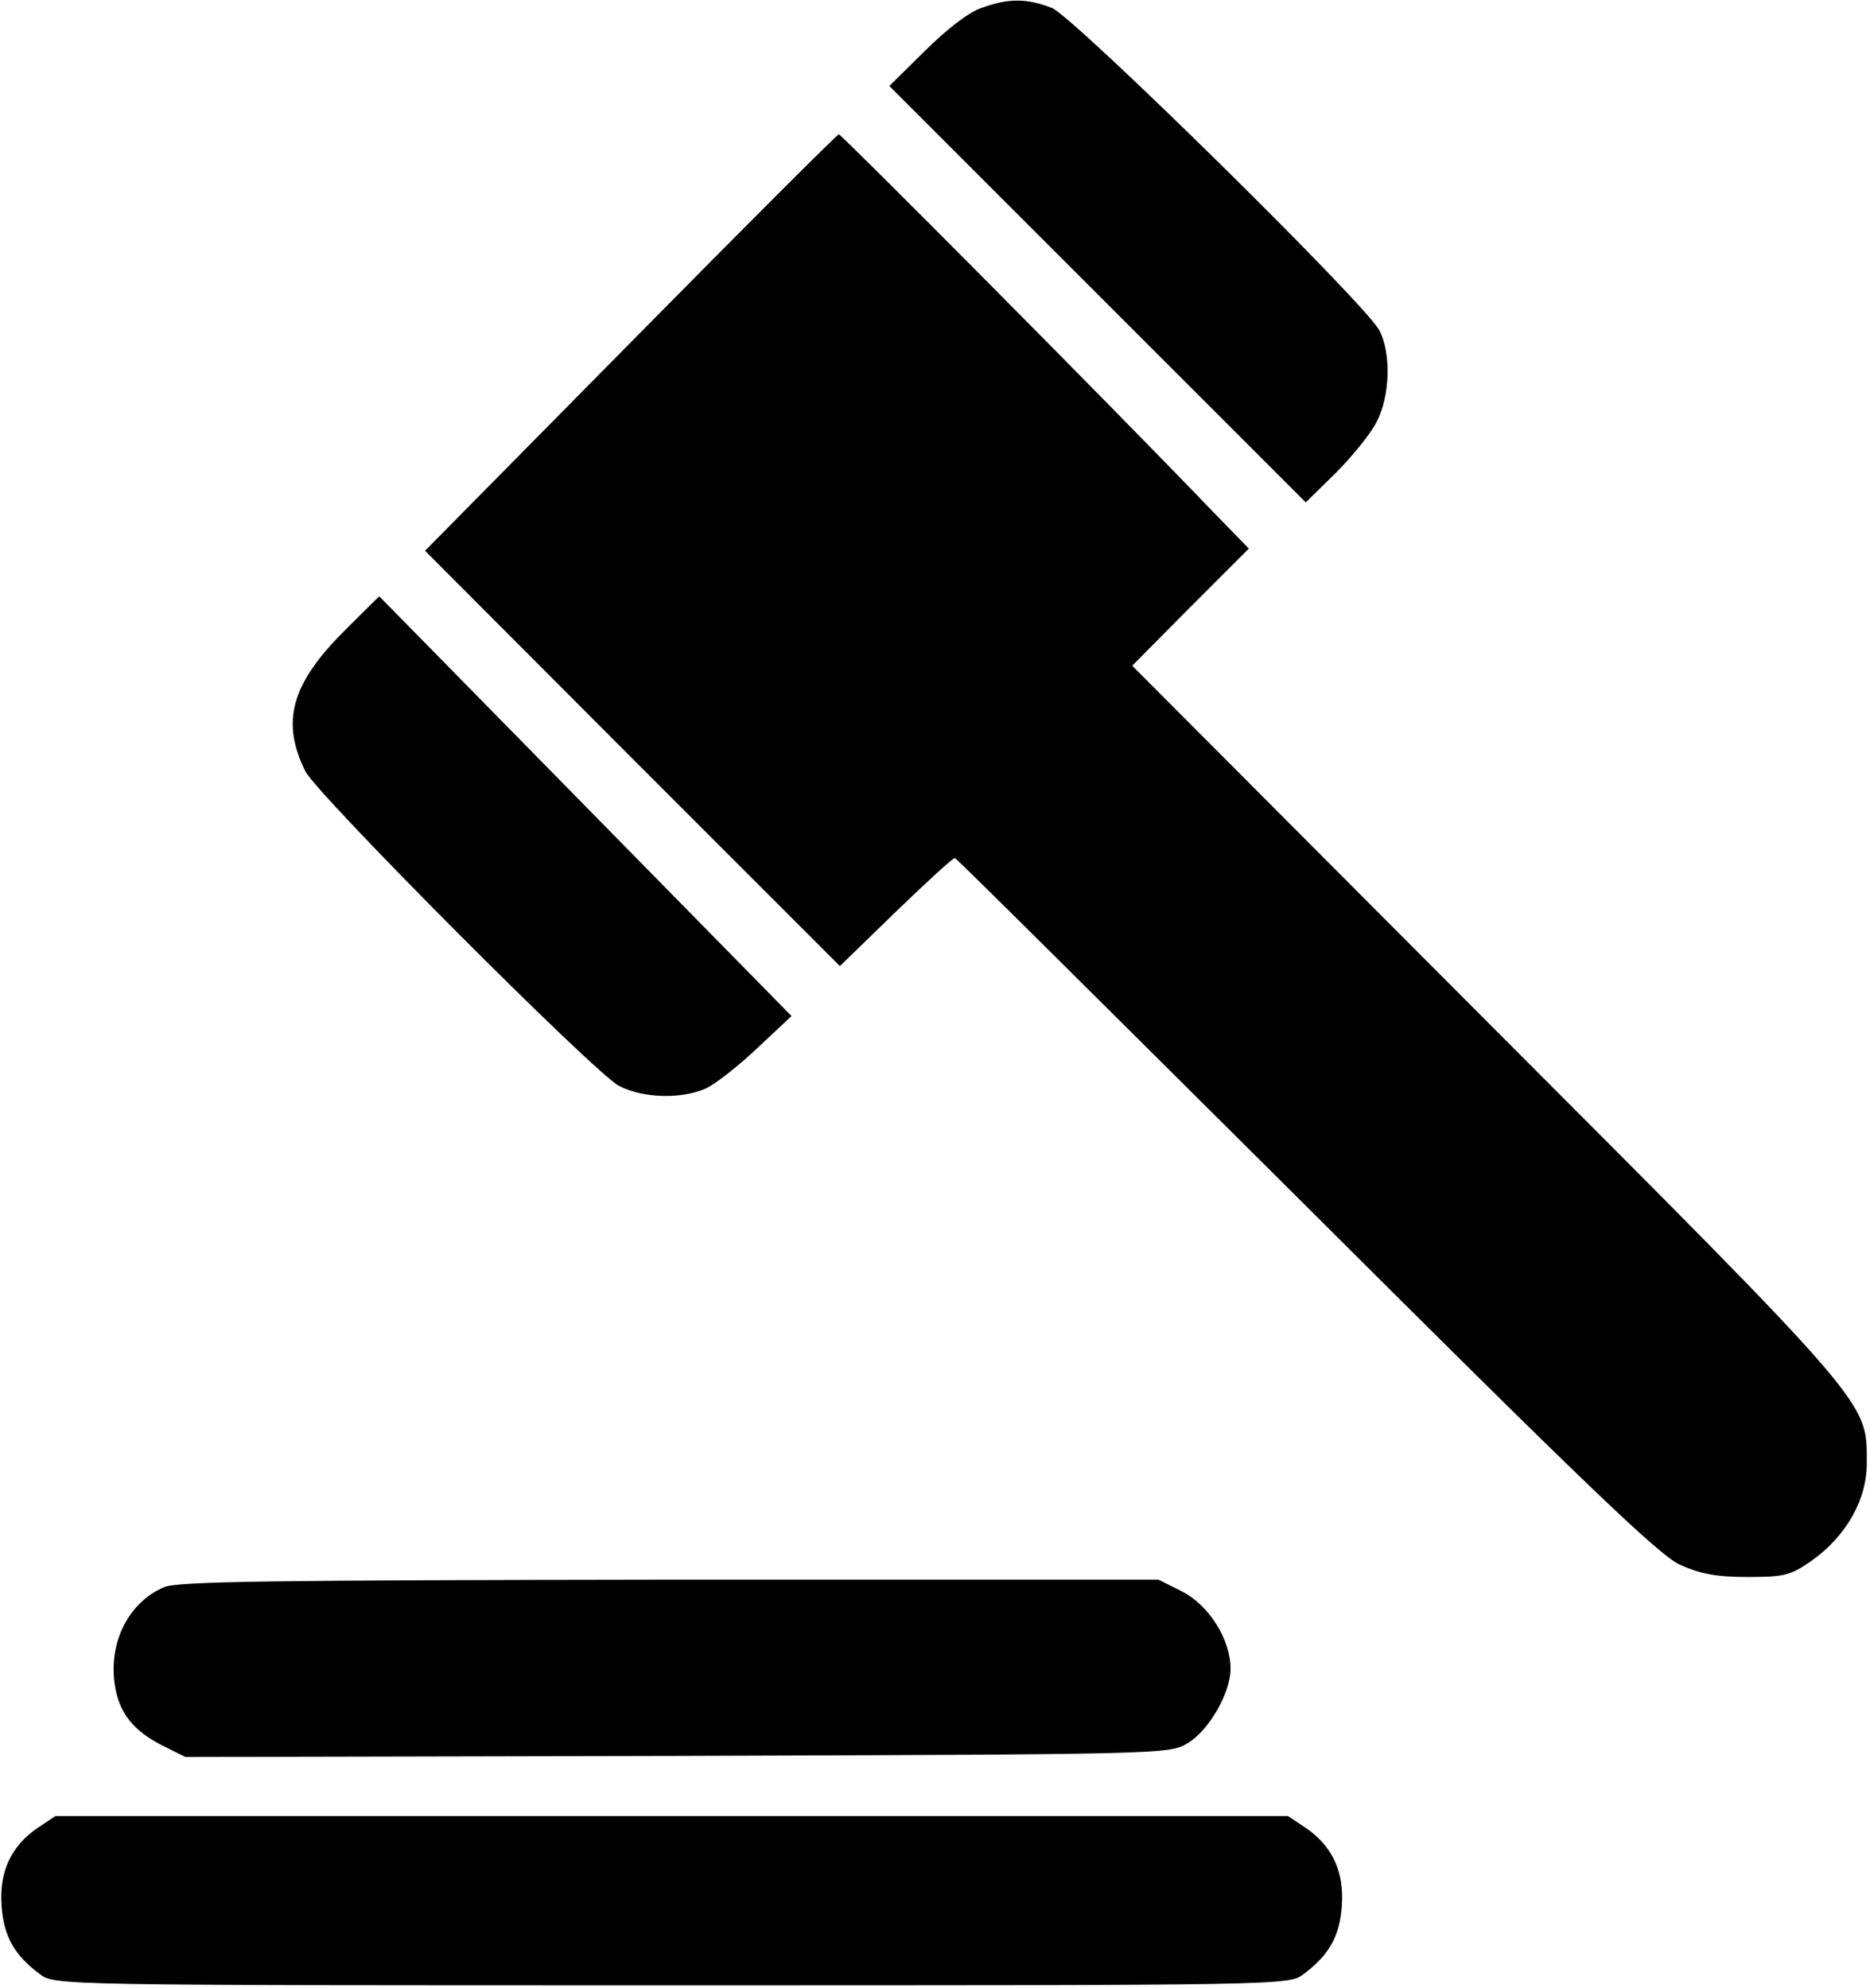
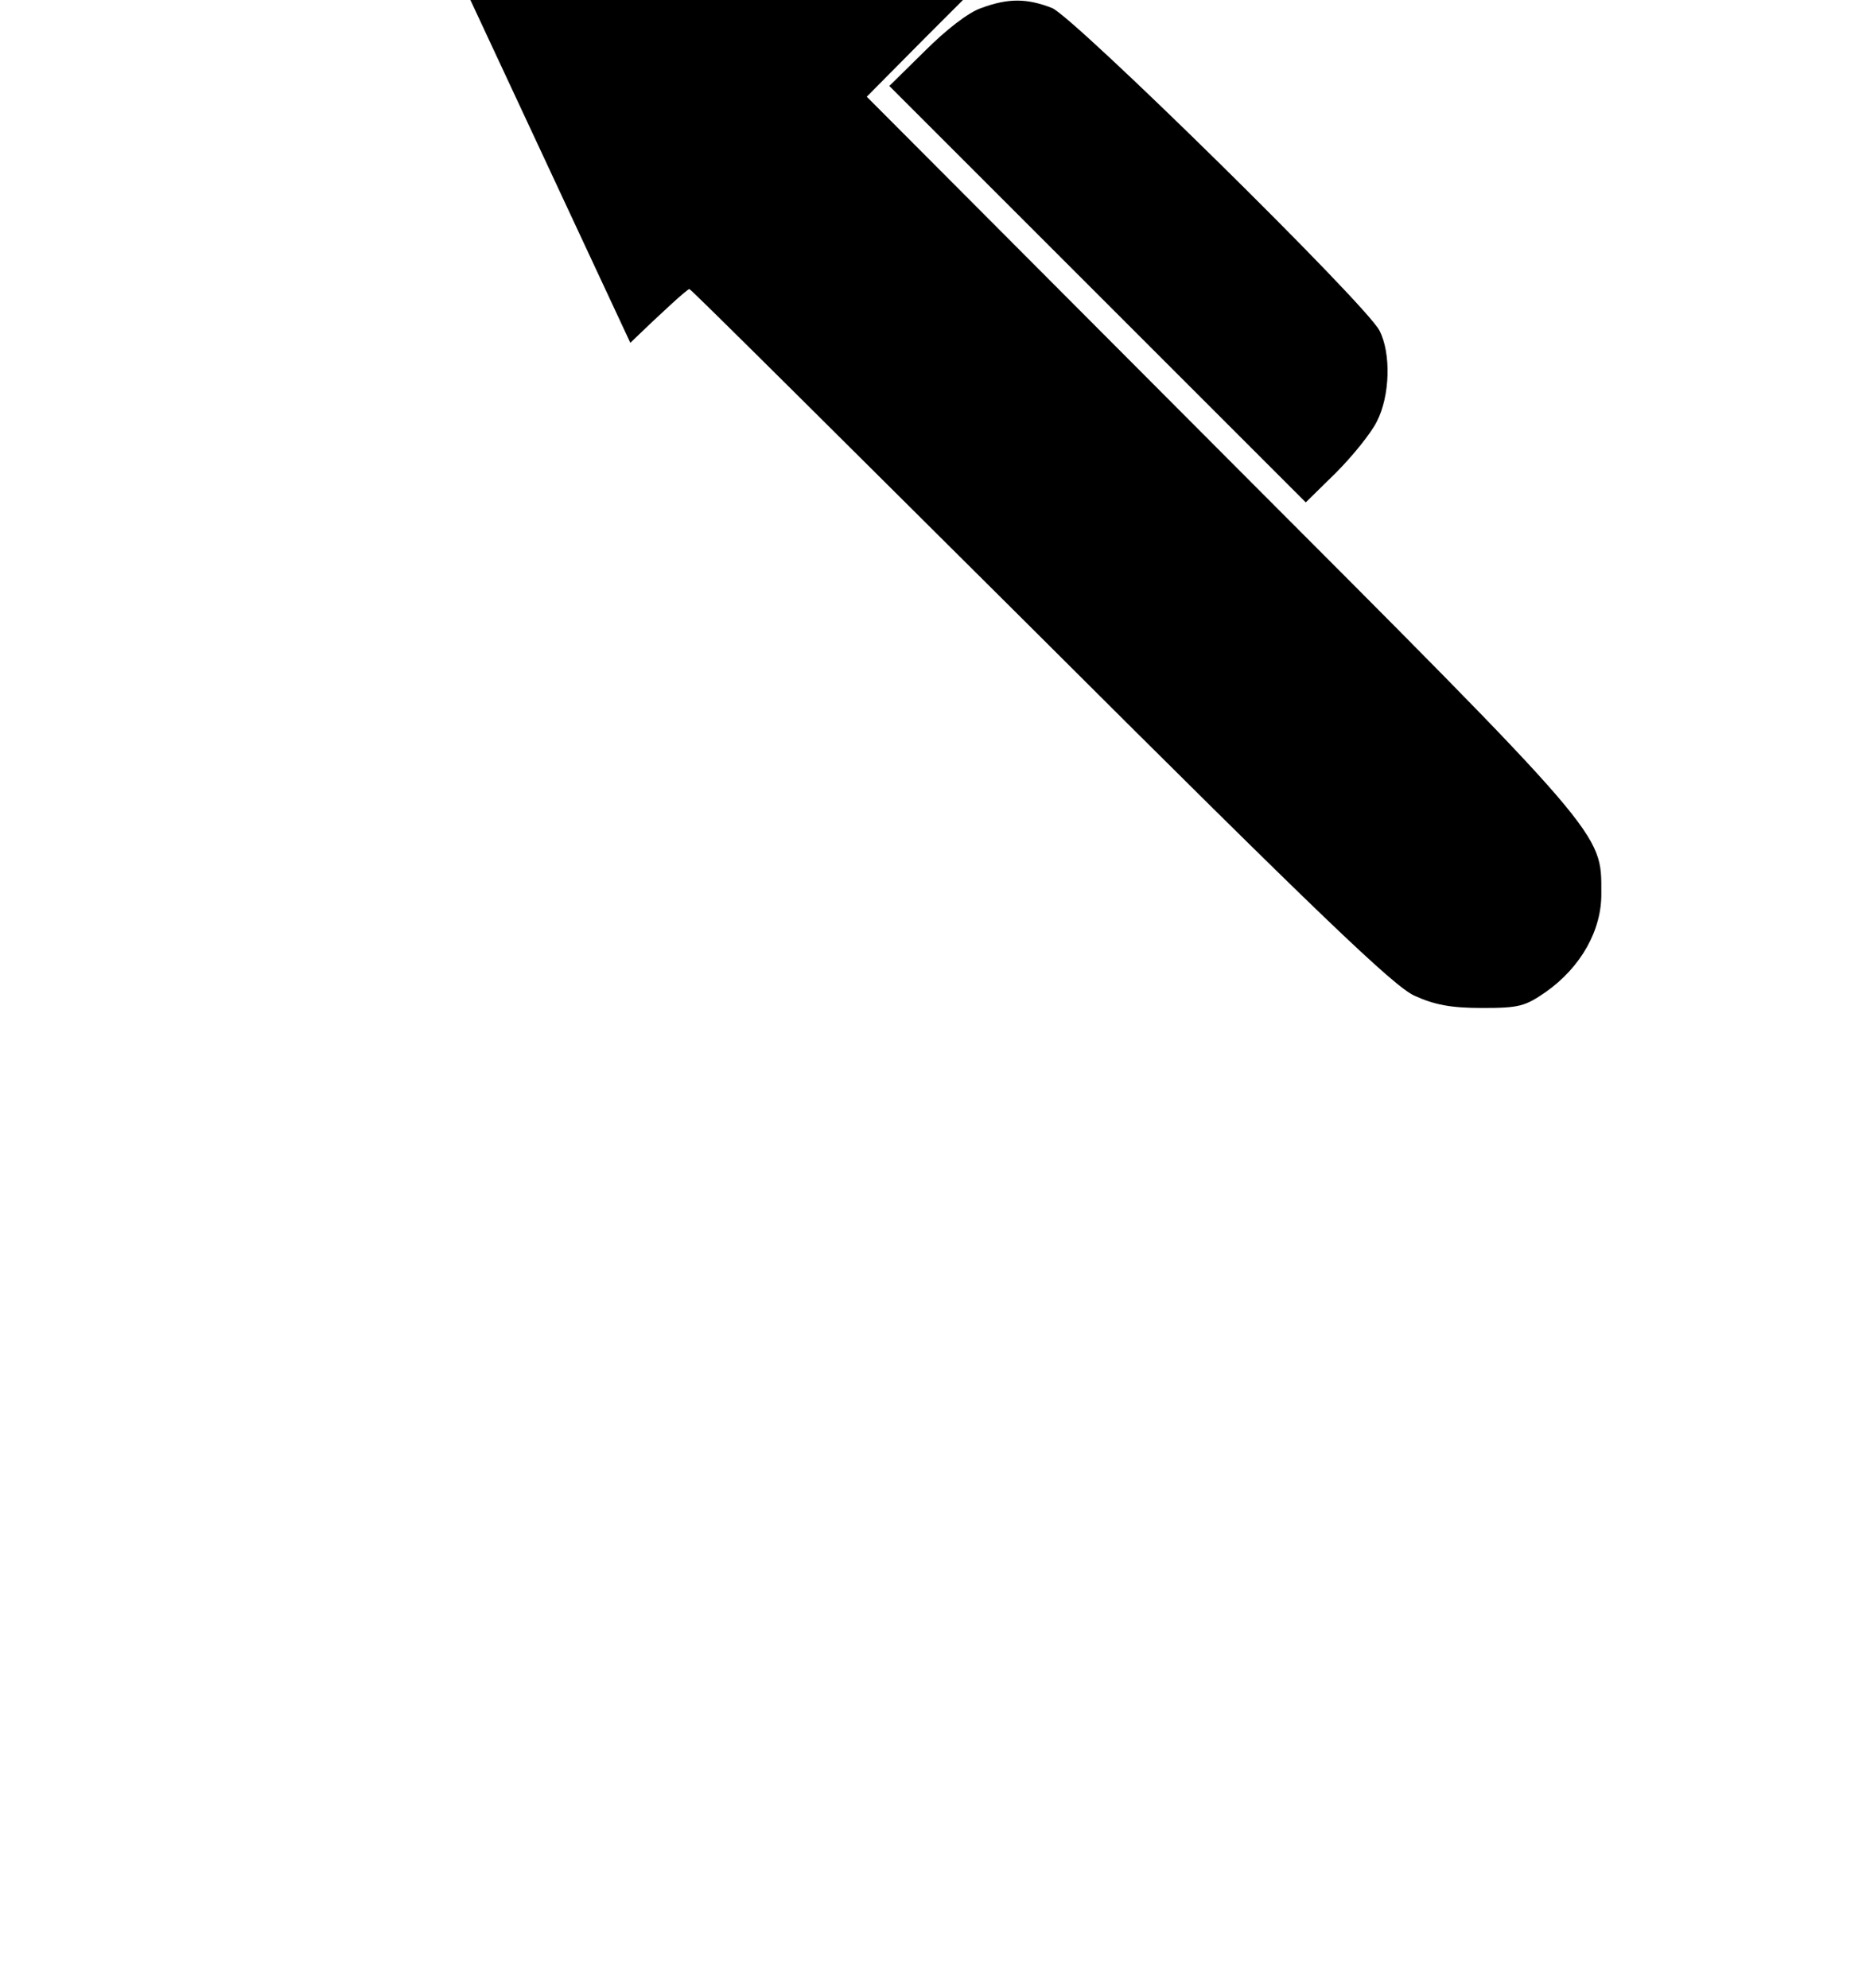
<svg xmlns="http://www.w3.org/2000/svg" version="1.0" width="348pt" height="370pt" viewBox="0 0 348 370" preserveAspectRatio="xMidYMid meet">
  <g transform="translate(0,370) scale(0.1,-0.1)" fill="#000000" stroke="none">
    <path d="M1826 3685 c-24 -8 -66 -41 -105 -80 l-66 -65 387 -387 388 -388 56 55 c30 30 65 73 76 95 25 48 27 128 5 170 -26 50 -567 582 -609 600 -46 18 -81 19 -132 0z" />
-     <path d="M1173 3062 l-382 -387 386 -387 386 -386 104 101 c58 56 107 101 110 100 3 0 296 -292 653 -647 517 -516 658 -651 696 -668 37 -17 68 -23 126 -23 69 0 80 3 119 30 65 46 104 115 103 184 0 113 12 100 -708 821 l-659 661 108 109 109 109 -70 72 c-190 198 -688 699 -693 699 -3 0 -178 -175 -388 -388z" />
-     <path d="M637 2522 c-95 -96 -114 -166 -69 -257 20 -42 539 -563 584 -586 44 -23 116 -25 161 -5 18 8 61 42 96 75 l64 60 -383 390 c-211 215 -384 391 -384 391 -1 0 -32 -31 -69 -68z" />
-     <path d="M305 746 c-67 -29 -104 -105 -91 -184 8 -50 34 -83 87 -110 l44 -22 915 2 c896 3 916 3 949 23 40 23 81 94 81 139 0 55 -40 118 -90 144 l-44 22 -911 0 c-734 -1 -916 -3 -940 -14z" />
-     <path d="M70 298 c-50 -34 -72 -83 -67 -146 4 -56 24 -91 71 -126 27 -21 32 -21 1176 -21 1144 0 1149 0 1176 21 47 35 67 70 71 126 5 63 -17 112 -67 146 l-33 22 -1147 0 -1147 0 -33 -22z" />
+     <path d="M1173 3062 c58 56 107 101 110 100 3 0 296 -292 653 -647 517 -516 658 -651 696 -668 37 -17 68 -23 126 -23 69 0 80 3 119 30 65 46 104 115 103 184 0 113 12 100 -708 821 l-659 661 108 109 109 109 -70 72 c-190 198 -688 699 -693 699 -3 0 -178 -175 -388 -388z" />
  </g>
</svg>